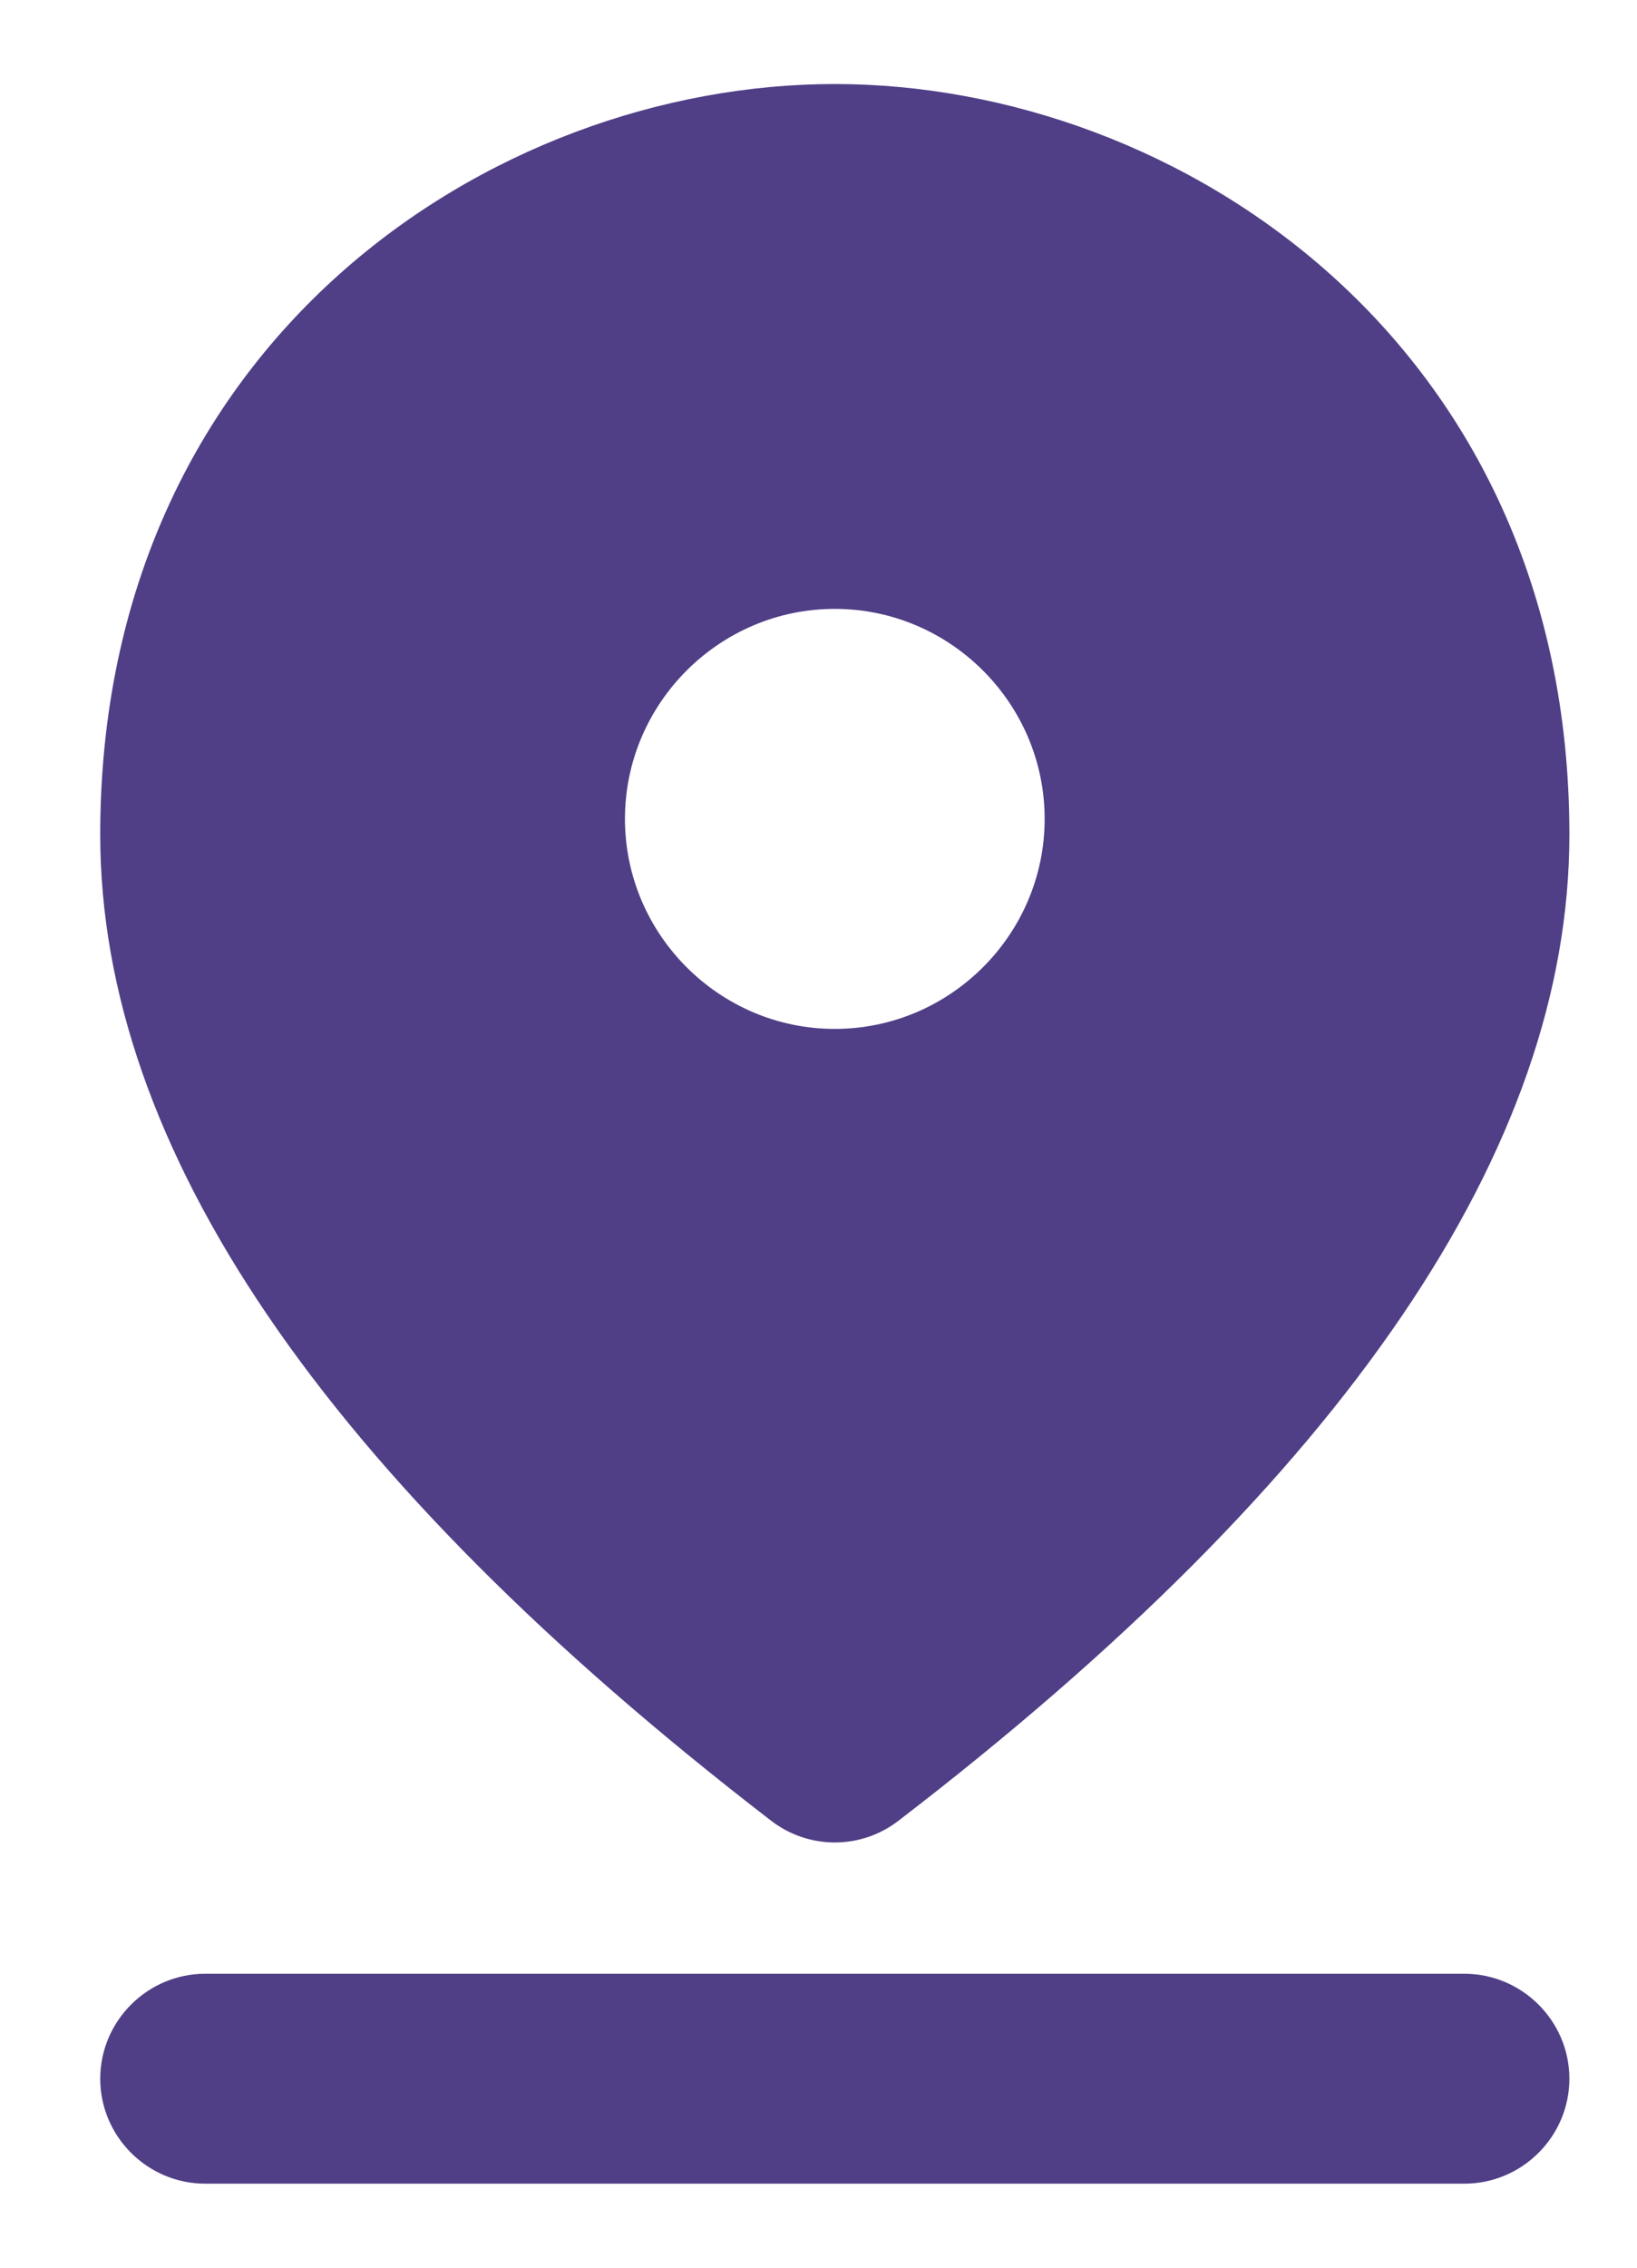
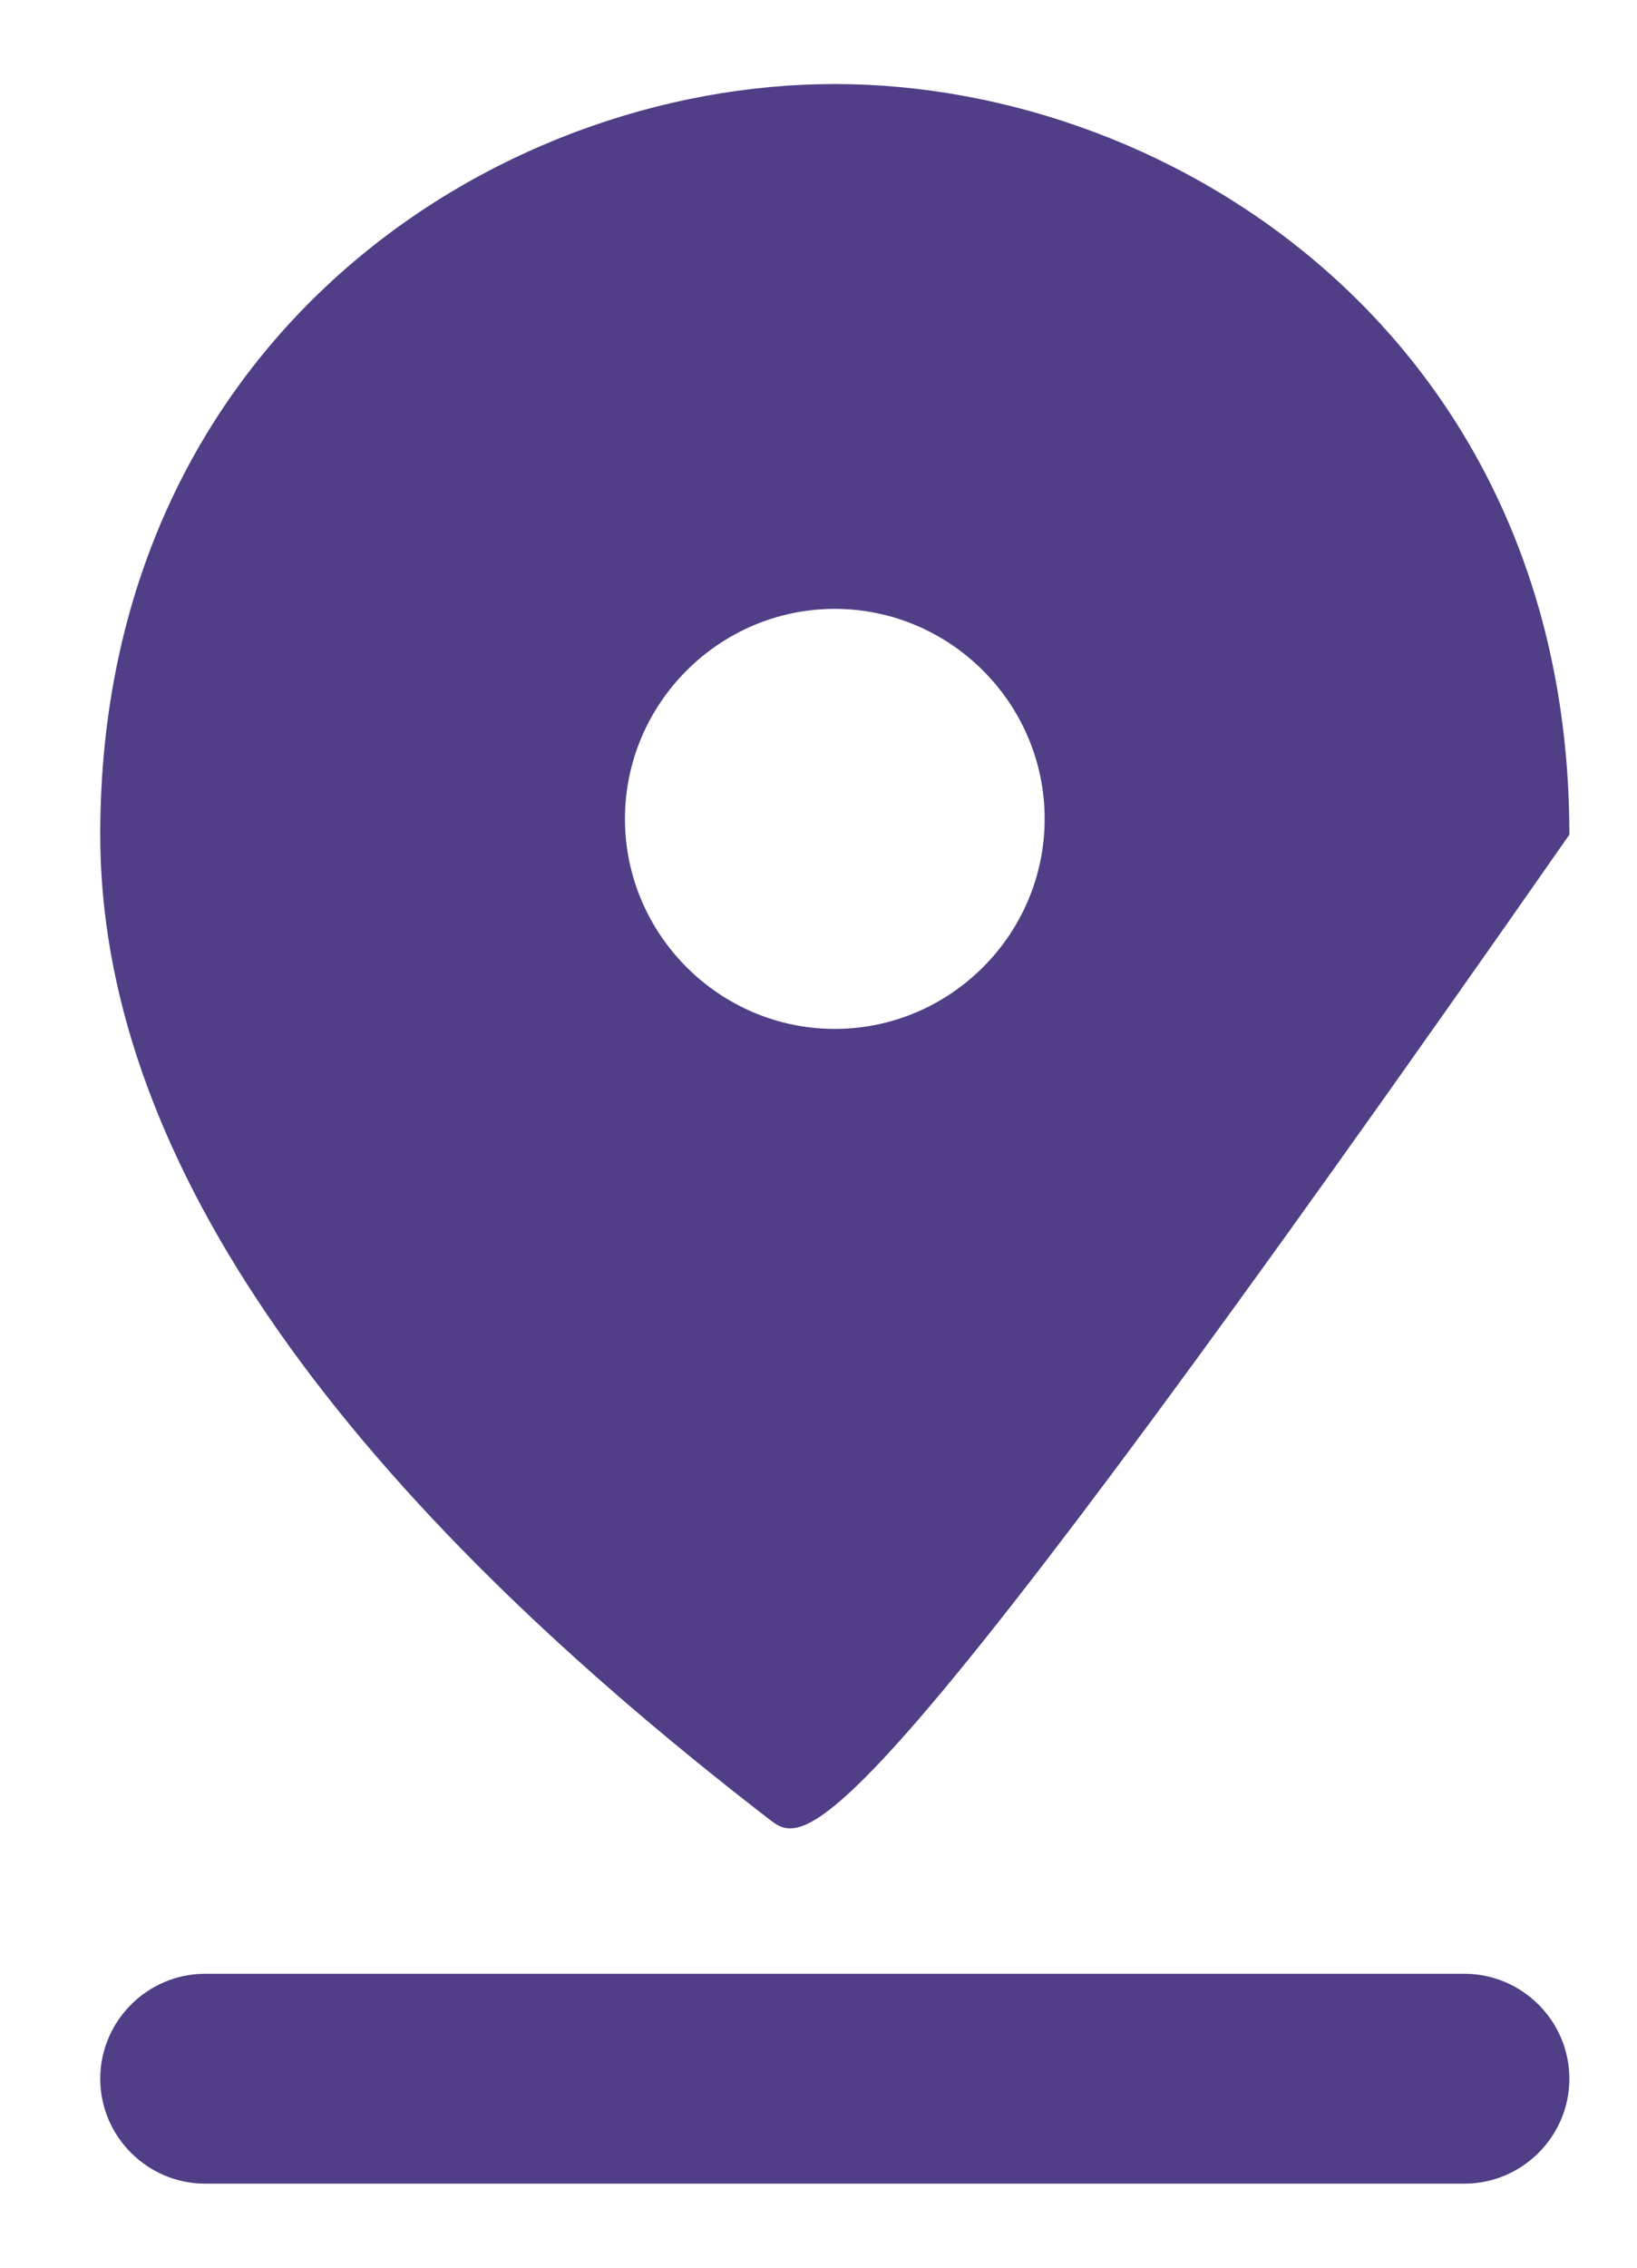
<svg xmlns="http://www.w3.org/2000/svg" width="13" height="18" viewBox="0 0 13 18" fill="none">
-   <path d="M1.629 15.667H11.629C12.088 15.667 12.463 16.042 12.463 16.5C12.463 16.958 12.088 17.333 11.629 17.333H1.629C1.171 17.333 0.796 16.958 0.796 16.5C0.796 16.042 1.171 15.667 1.629 15.667ZM6.629 4.833C5.713 4.833 4.963 5.583 4.963 6.5C4.963 7.417 5.713 8.167 6.629 8.167C7.546 8.167 8.296 7.417 8.296 6.5C8.296 5.583 7.546 4.833 6.629 4.833ZM6.629 0.667C9.354 0.667 12.463 2.717 12.463 6.625C12.463 9.108 10.688 11.725 7.138 14.45C6.838 14.683 6.421 14.683 6.121 14.45C2.571 11.717 0.796 9.108 0.796 6.625C0.796 2.717 3.904 0.667 6.629 0.667Z" fill="#503E86" />
+   <path d="M1.629 15.667H11.629C12.088 15.667 12.463 16.042 12.463 16.5C12.463 16.958 12.088 17.333 11.629 17.333H1.629C1.171 17.333 0.796 16.958 0.796 16.5C0.796 16.042 1.171 15.667 1.629 15.667ZM6.629 4.833C5.713 4.833 4.963 5.583 4.963 6.5C4.963 7.417 5.713 8.167 6.629 8.167C7.546 8.167 8.296 7.417 8.296 6.5C8.296 5.583 7.546 4.833 6.629 4.833ZM6.629 0.667C9.354 0.667 12.463 2.717 12.463 6.625C6.838 14.683 6.421 14.683 6.121 14.45C2.571 11.717 0.796 9.108 0.796 6.625C0.796 2.717 3.904 0.667 6.629 0.667Z" fill="#503E86" />
</svg>